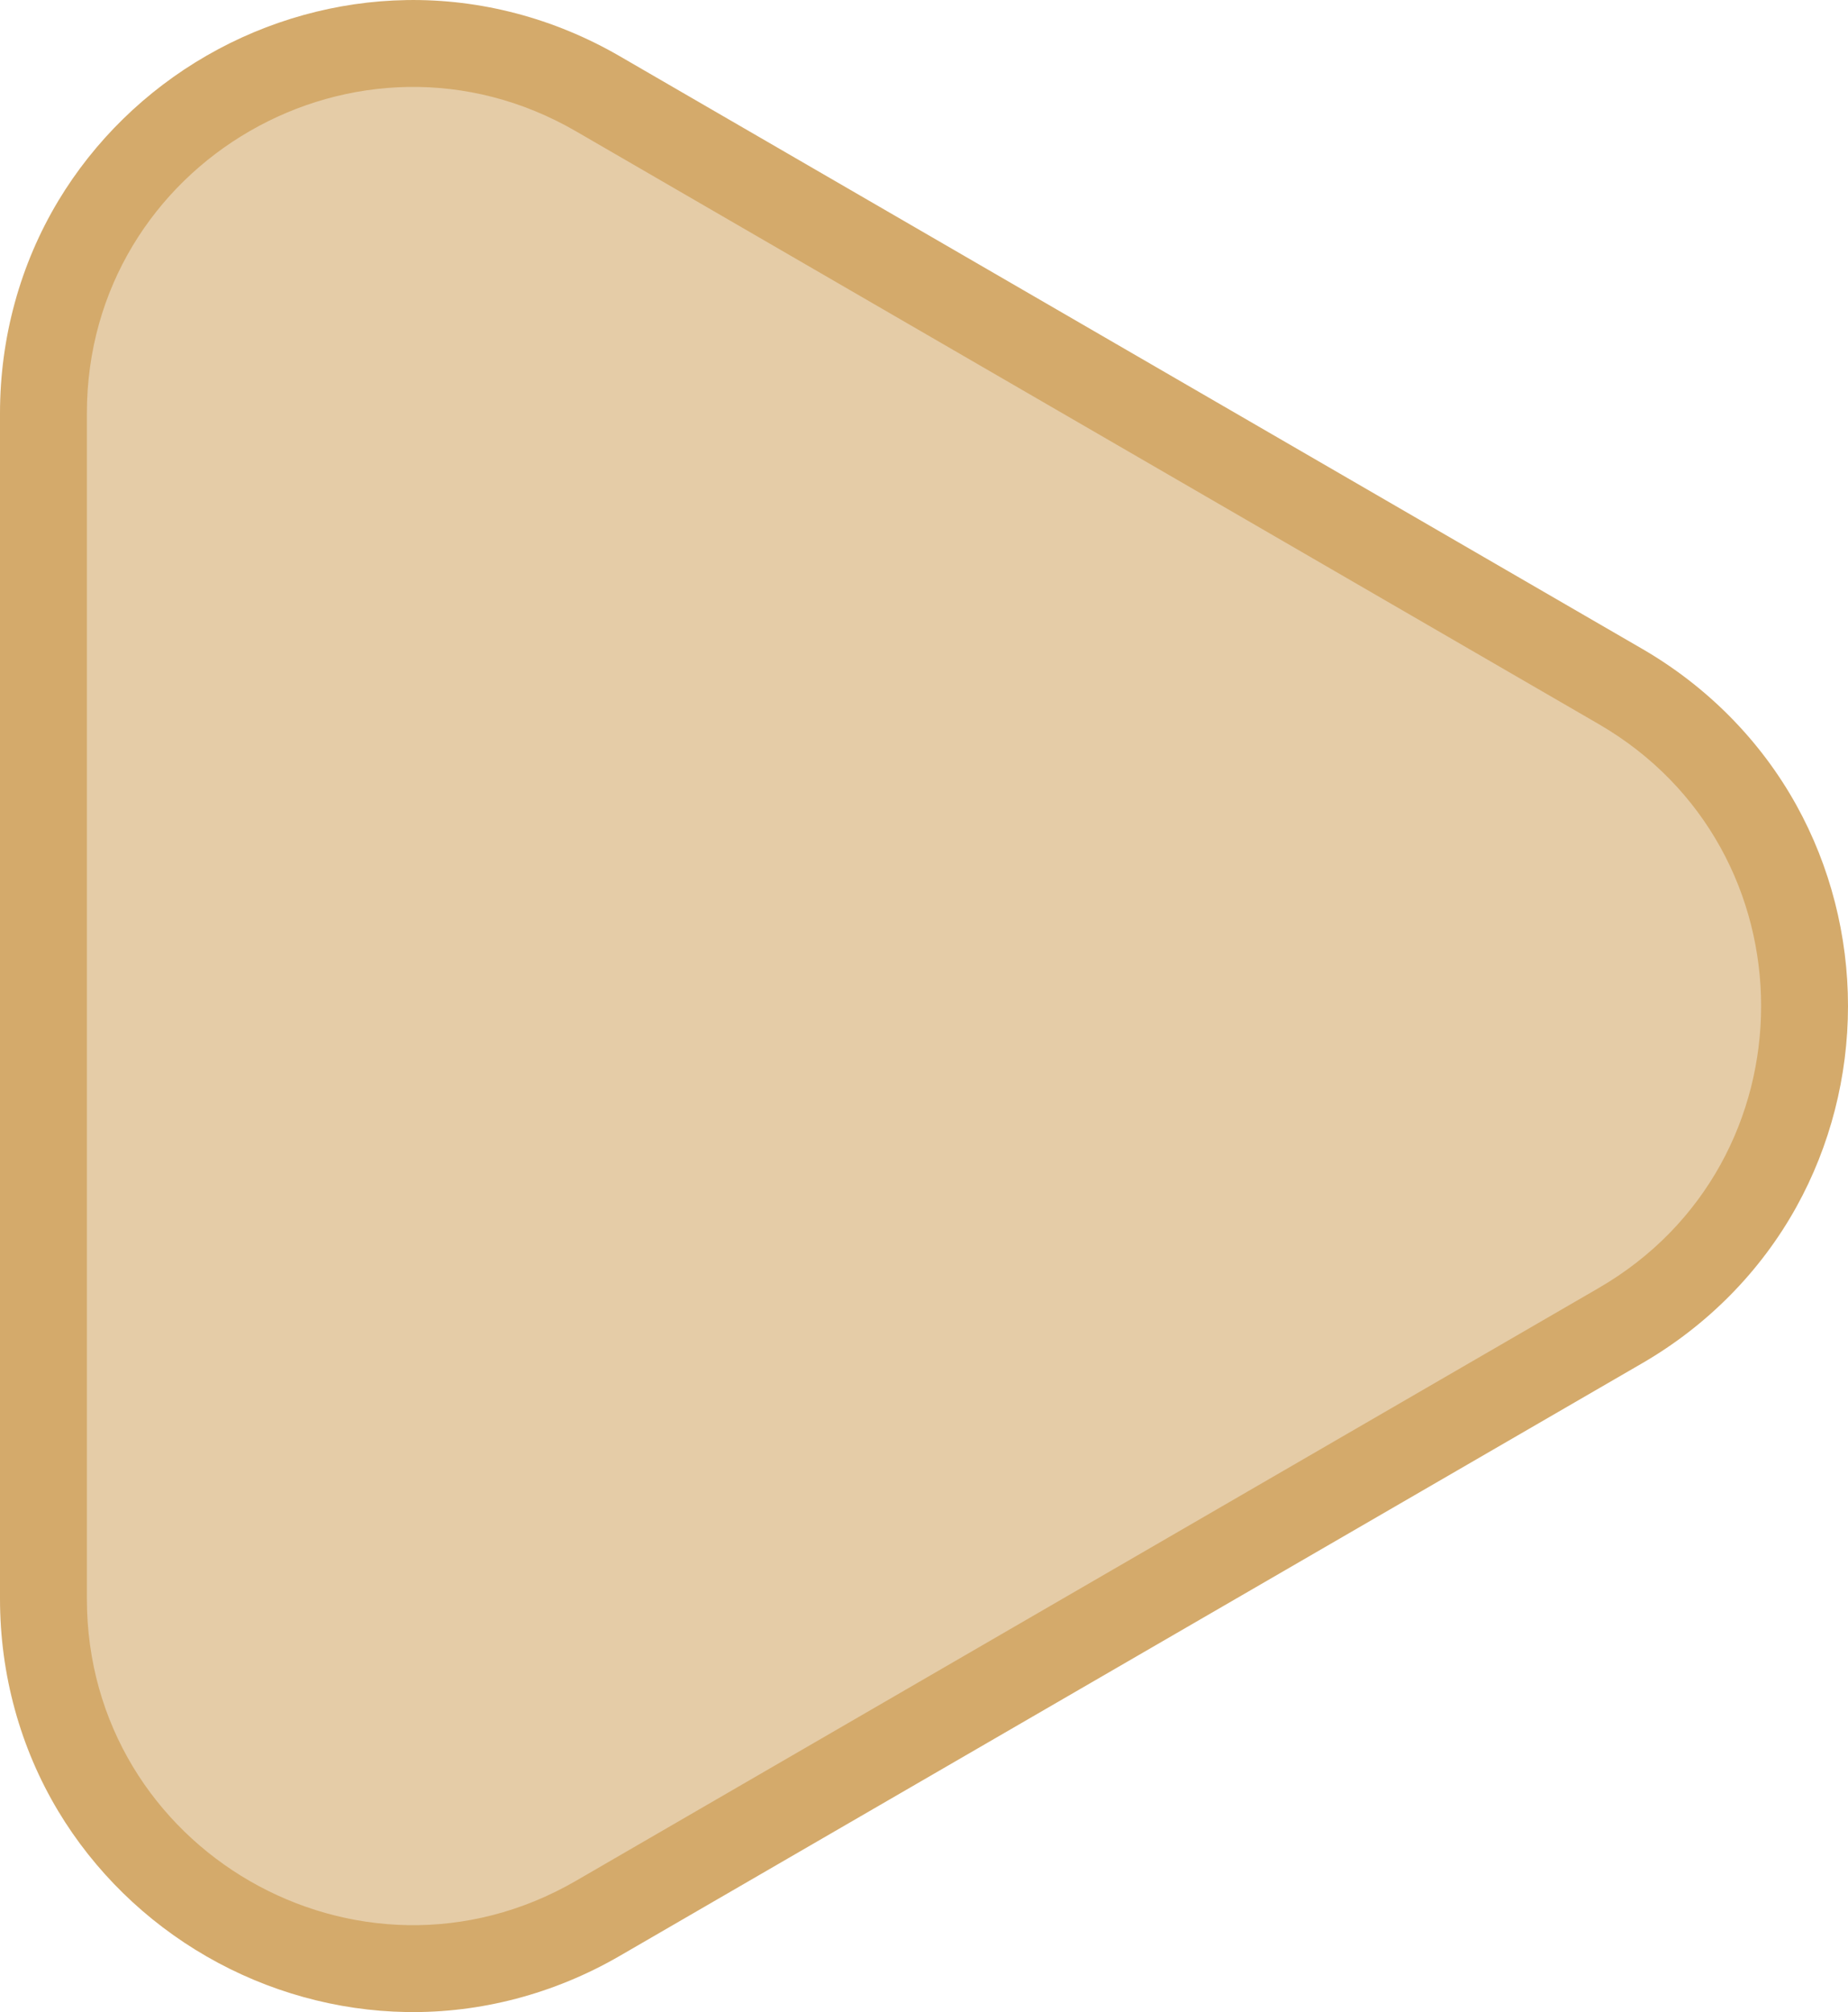
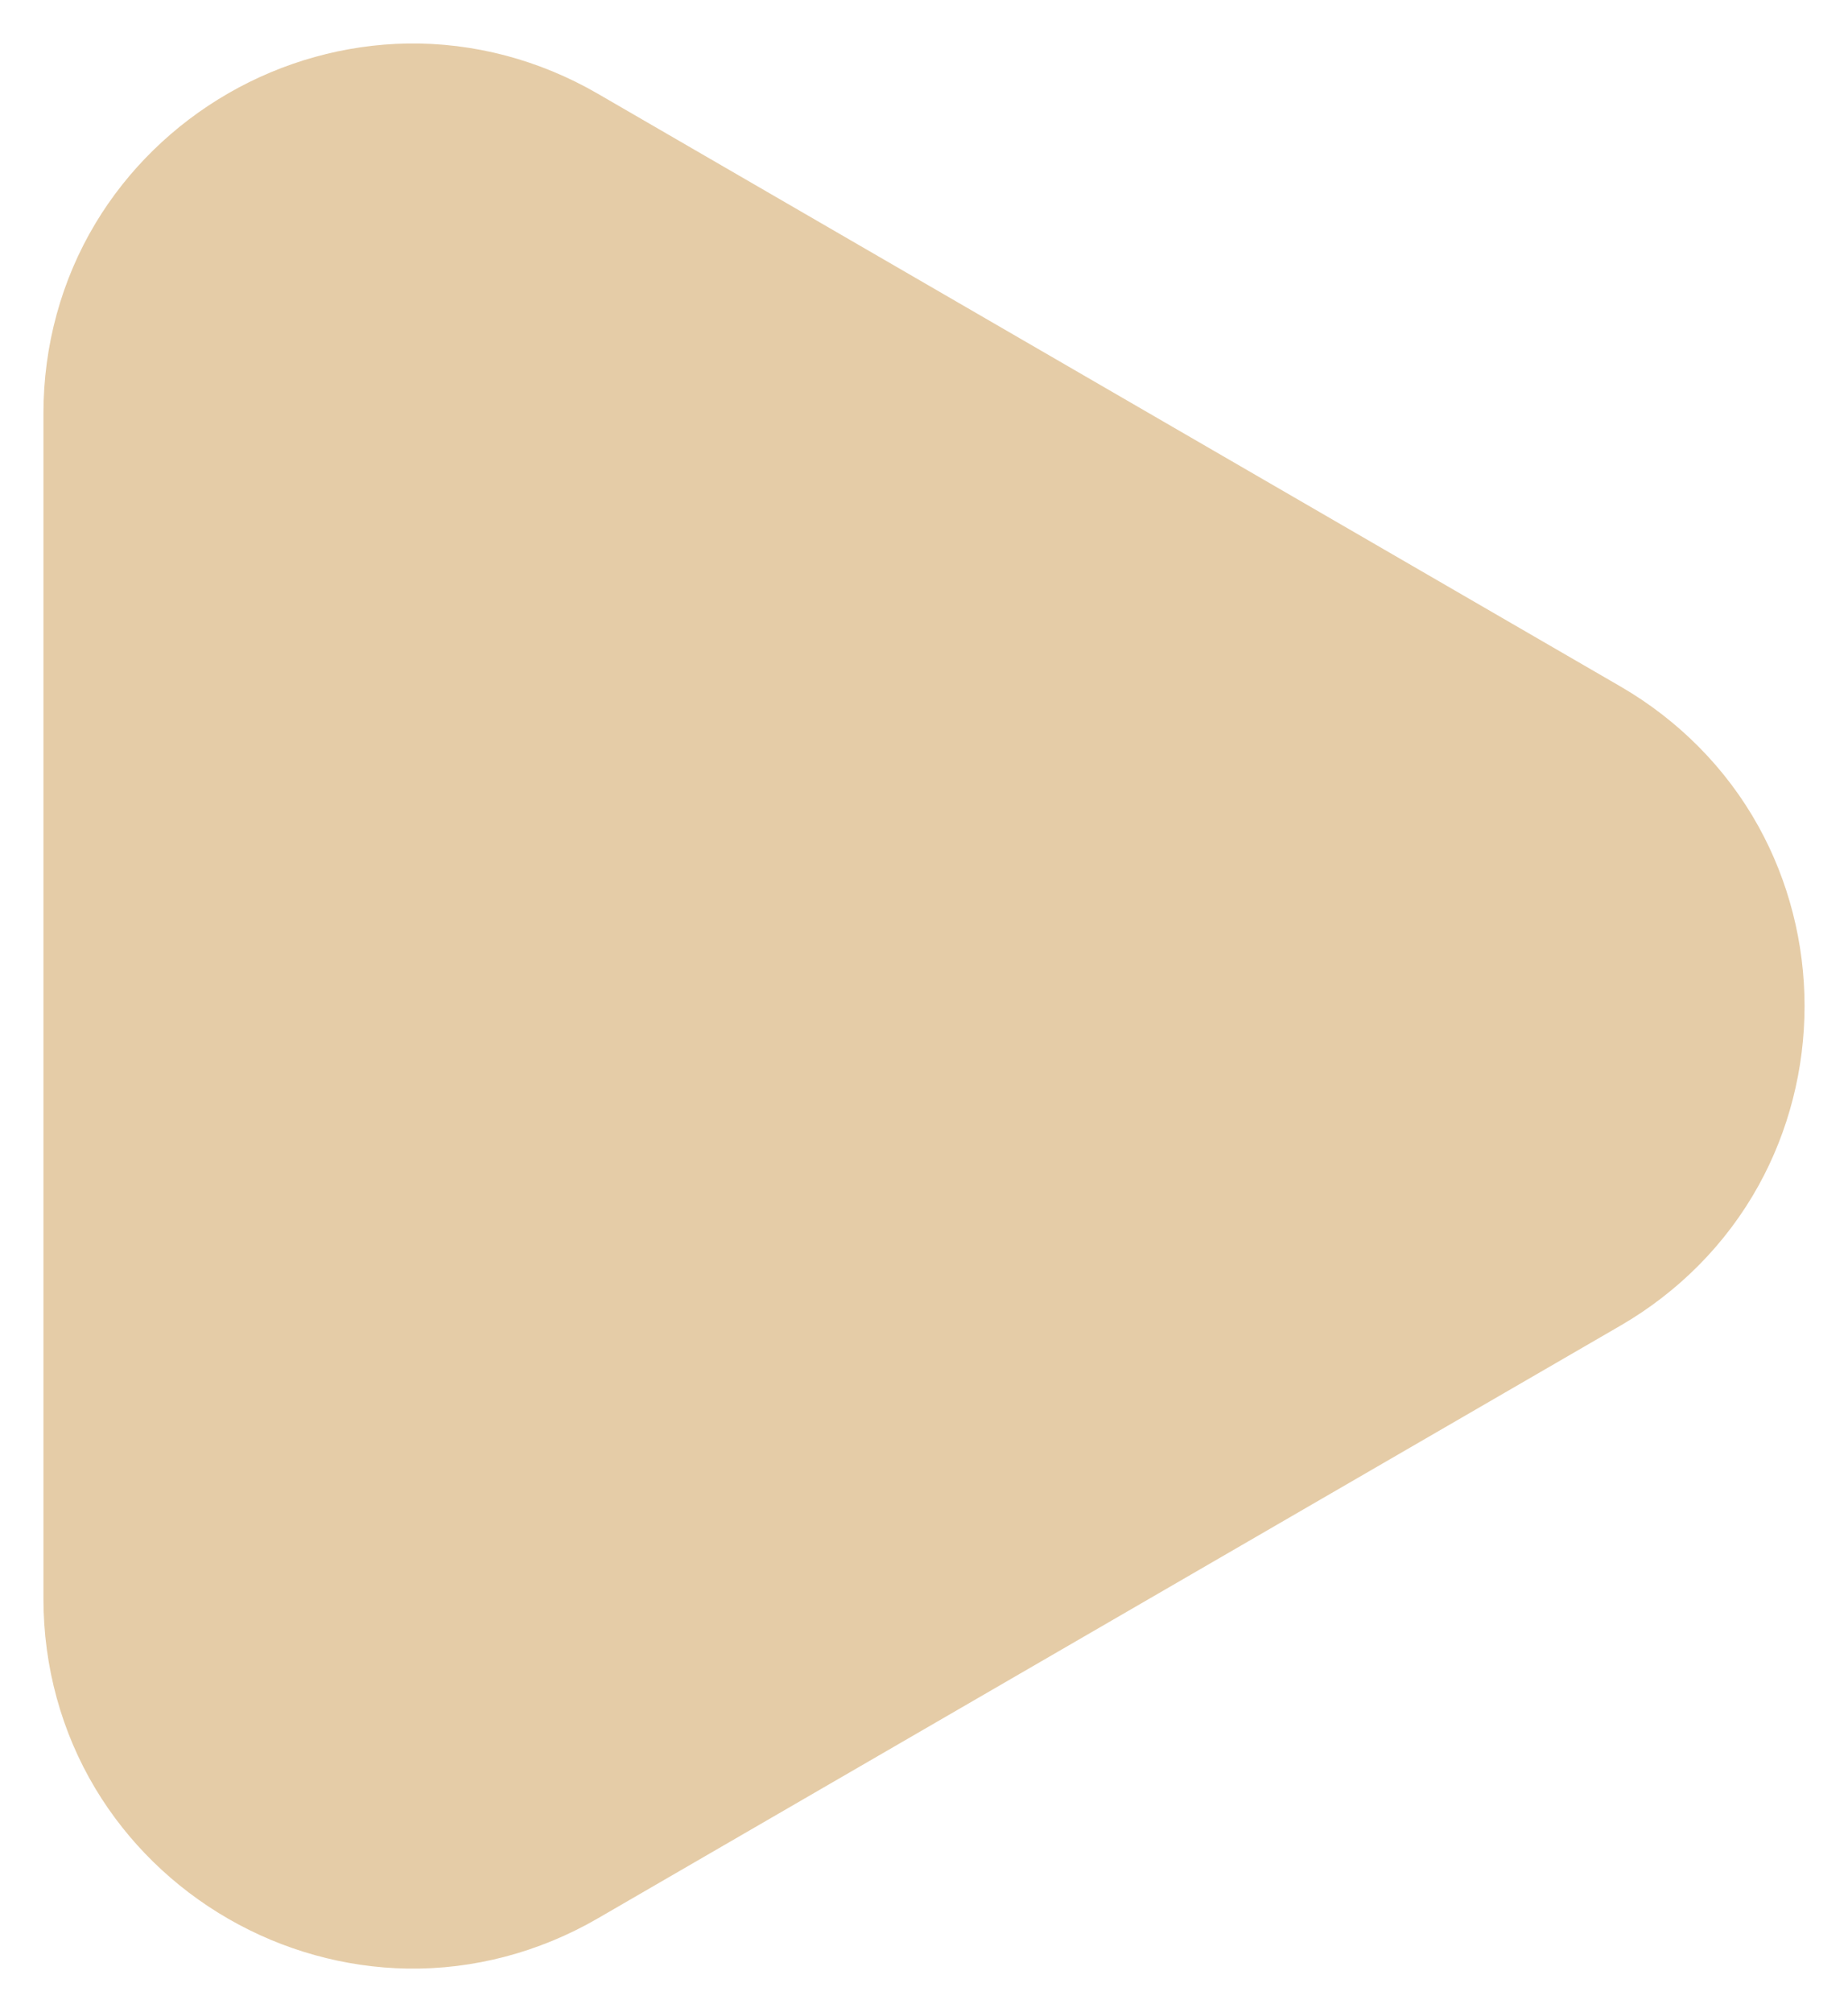
<svg xmlns="http://www.w3.org/2000/svg" width="85.081" height="92.606" viewBox="0 0 85.081 92.606">
  <g id="Polígono_1" data-name="Polígono 1" transform="translate(96 -7.005) rotate(90)" fill="rgba(212,170,107,0.59)">
    <path d="M 80.589 94 L 26.028 94 C 22.913 94 19.887 93.171 17.278 91.601 C 14.818 90.122 12.751 88.008 11.299 85.488 C 9.847 82.969 9.055 80.12 9.008 77.25 C 8.958 74.206 9.757 71.172 11.319 68.477 L 38.599 21.396 C 40.157 18.708 42.385 16.509 45.043 15.039 C 47.549 13.652 50.407 12.919 53.308 12.919 C 56.21 12.919 59.068 13.652 61.574 15.039 C 64.232 16.509 66.46 18.708 68.018 21.396 L 95.298 68.477 C 96.86 71.172 97.659 74.206 97.609 77.25 C 97.562 80.12 96.77 82.969 95.318 85.488 C 93.866 88.008 91.798 90.122 89.338 91.601 C 86.73 93.171 83.704 94 80.589 94 Z" stroke="none" />
-     <path d="M 53.308 14.919 C 48.264 14.919 43.219 17.412 40.33 22.399 L 13.049 69.48 C 7.255 79.48 14.47 92 26.028 92 L 80.589 92 C 92.146 92 99.362 79.48 93.568 69.48 L 66.287 22.399 C 63.398 17.412 58.353 14.919 53.308 14.919 M 53.308 10.919 C 56.547 10.919 59.741 11.738 62.543 13.289 C 65.517 14.935 68.009 17.391 69.748 20.393 L 97.029 67.474 C 98.772 70.484 99.665 73.875 99.609 77.283 C 99.556 80.492 98.672 83.674 97.051 86.487 C 95.43 89.3 93.119 91.661 90.369 93.315 C 87.449 95.072 84.067 96 80.589 96 L 26.028 96 C 22.55 96 19.168 95.072 16.247 93.315 C 13.497 91.661 11.187 89.3 9.566 86.487 C 7.945 83.674 7.06 80.492 7.008 77.283 C 6.952 73.875 7.844 70.484 9.588 67.474 L 36.869 20.393 C 38.608 17.391 41.1 14.935 44.074 13.289 C 46.876 11.738 50.069 10.919 53.308 10.919 Z" stroke="none" fill="#d4aa6b" />
  </g>
</svg>